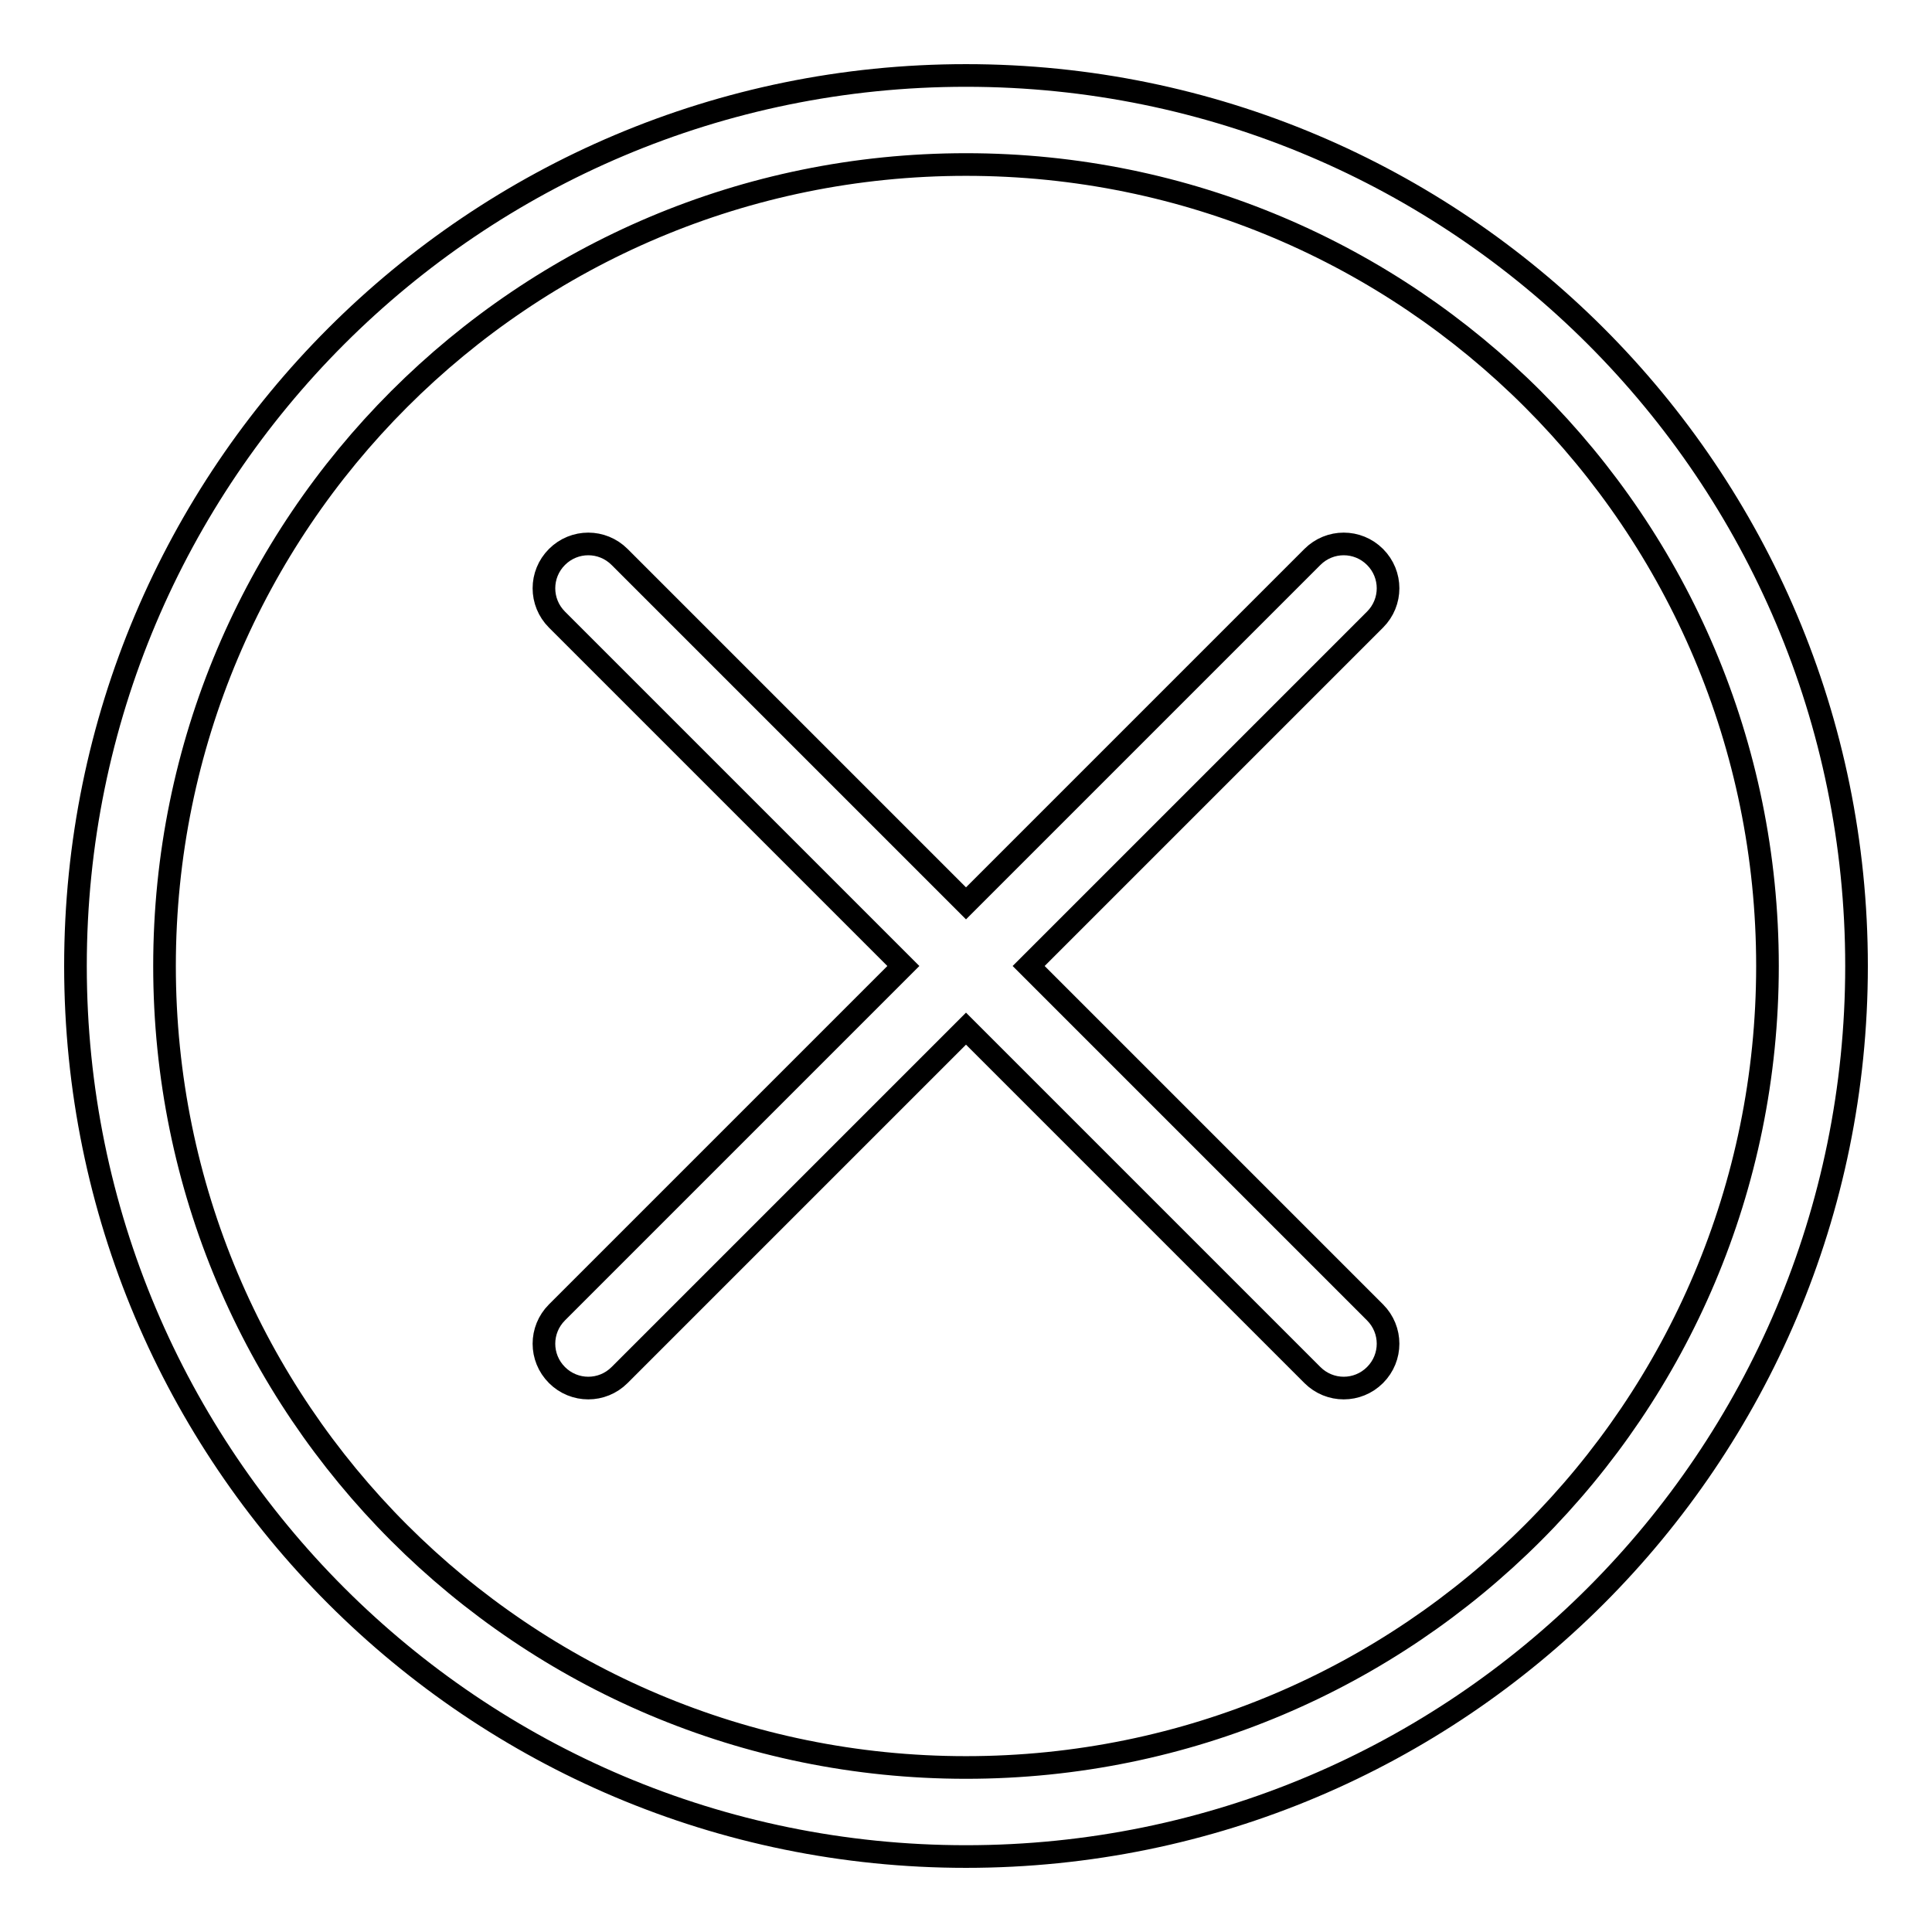
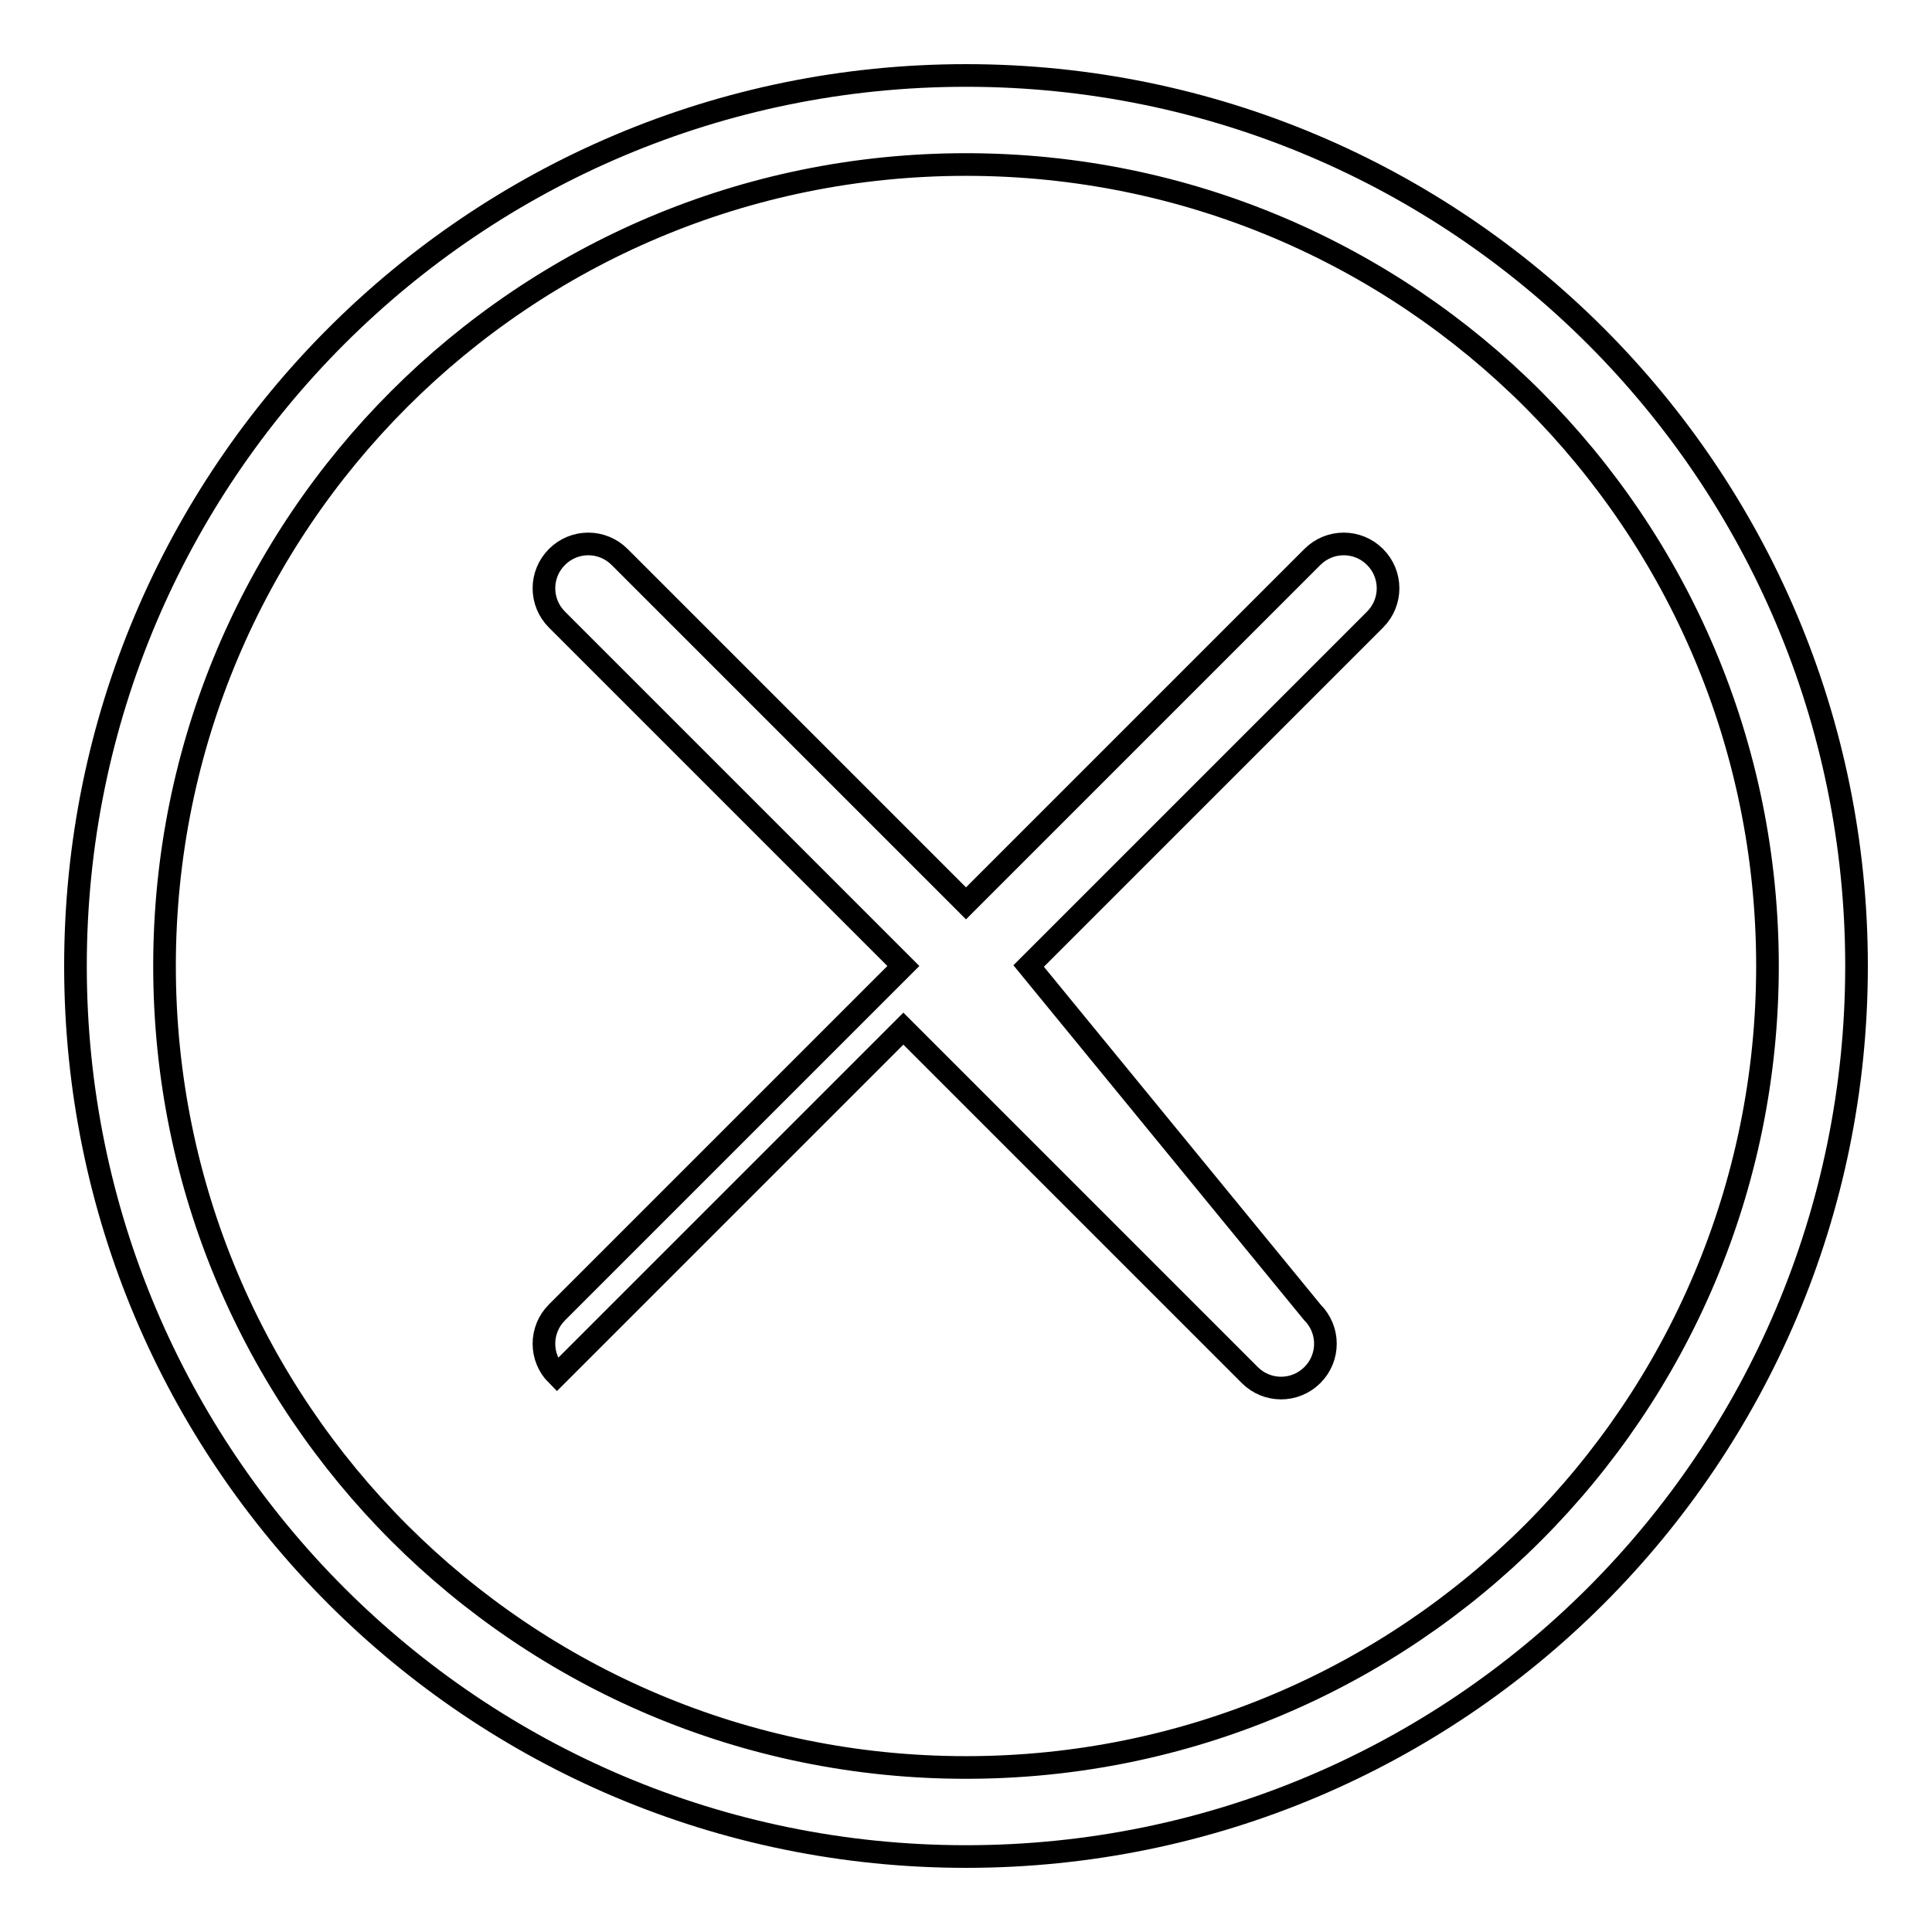
<svg xmlns="http://www.w3.org/2000/svg" version="1.1" x="0px" y="0px" viewBox="0 0 256 256" enable-background="new 0 0 256 256" xml:space="preserve">
  <g>
    <g>
-       <path stroke-width="3" fill-opacity="0" stroke="#000000" d="M128,10C62.8,10,10,62.8,10,128c0,65.2,52.8,118,118,118c65.2,0,118-52.8,118-118C246,62.8,193.2,10,128,10z M128,234.2c-58.7,0-106.2-47.5-106.2-106.2C21.8,69.3,69.3,21.8,128,21.8c58.7,0,106.2,47.5,106.2,106.2C234.2,186.7,186.7,234.2,128,234.2z M182.2,73.8c-2.3-2.3-6-2.3-8.3,0L128,119.7L82.1,73.8c-2.3-2.3-6-2.3-8.3,0c-2.3,2.3-2.3,6,0,8.3l45.9,45.9l-45.9,45.9c-2.3,2.3-2.3,6,0,8.3c2.3,2.3,6,2.3,8.3,0l45.9-45.9l45.9,45.9c2.3,2.3,6,2.3,8.3,0c2.3-2.3,2.3-6,0-8.3L136.3,128l45.9-45.9C184.5,79.8,184.5,76.1,182.2,73.8z" />
+       <path stroke-width="3" fill-opacity="0" stroke="#000000" d="M128,10C62.8,10,10,62.8,10,128c0,65.2,52.8,118,118,118c65.2,0,118-52.8,118-118C246,62.8,193.2,10,128,10z M128,234.2c-58.7,0-106.2-47.5-106.2-106.2C21.8,69.3,69.3,21.8,128,21.8c58.7,0,106.2,47.5,106.2,106.2C234.2,186.7,186.7,234.2,128,234.2z M182.2,73.8c-2.3-2.3-6-2.3-8.3,0L128,119.7L82.1,73.8c-2.3-2.3-6-2.3-8.3,0c-2.3,2.3-2.3,6,0,8.3l45.9,45.9l-45.9,45.9c-2.3,2.3-2.3,6,0,8.3l45.9-45.9l45.9,45.9c2.3,2.3,6,2.3,8.3,0c2.3-2.3,2.3-6,0-8.3L136.3,128l45.9-45.9C184.5,79.8,184.5,76.1,182.2,73.8z" />
    </g>
  </g>
</svg>